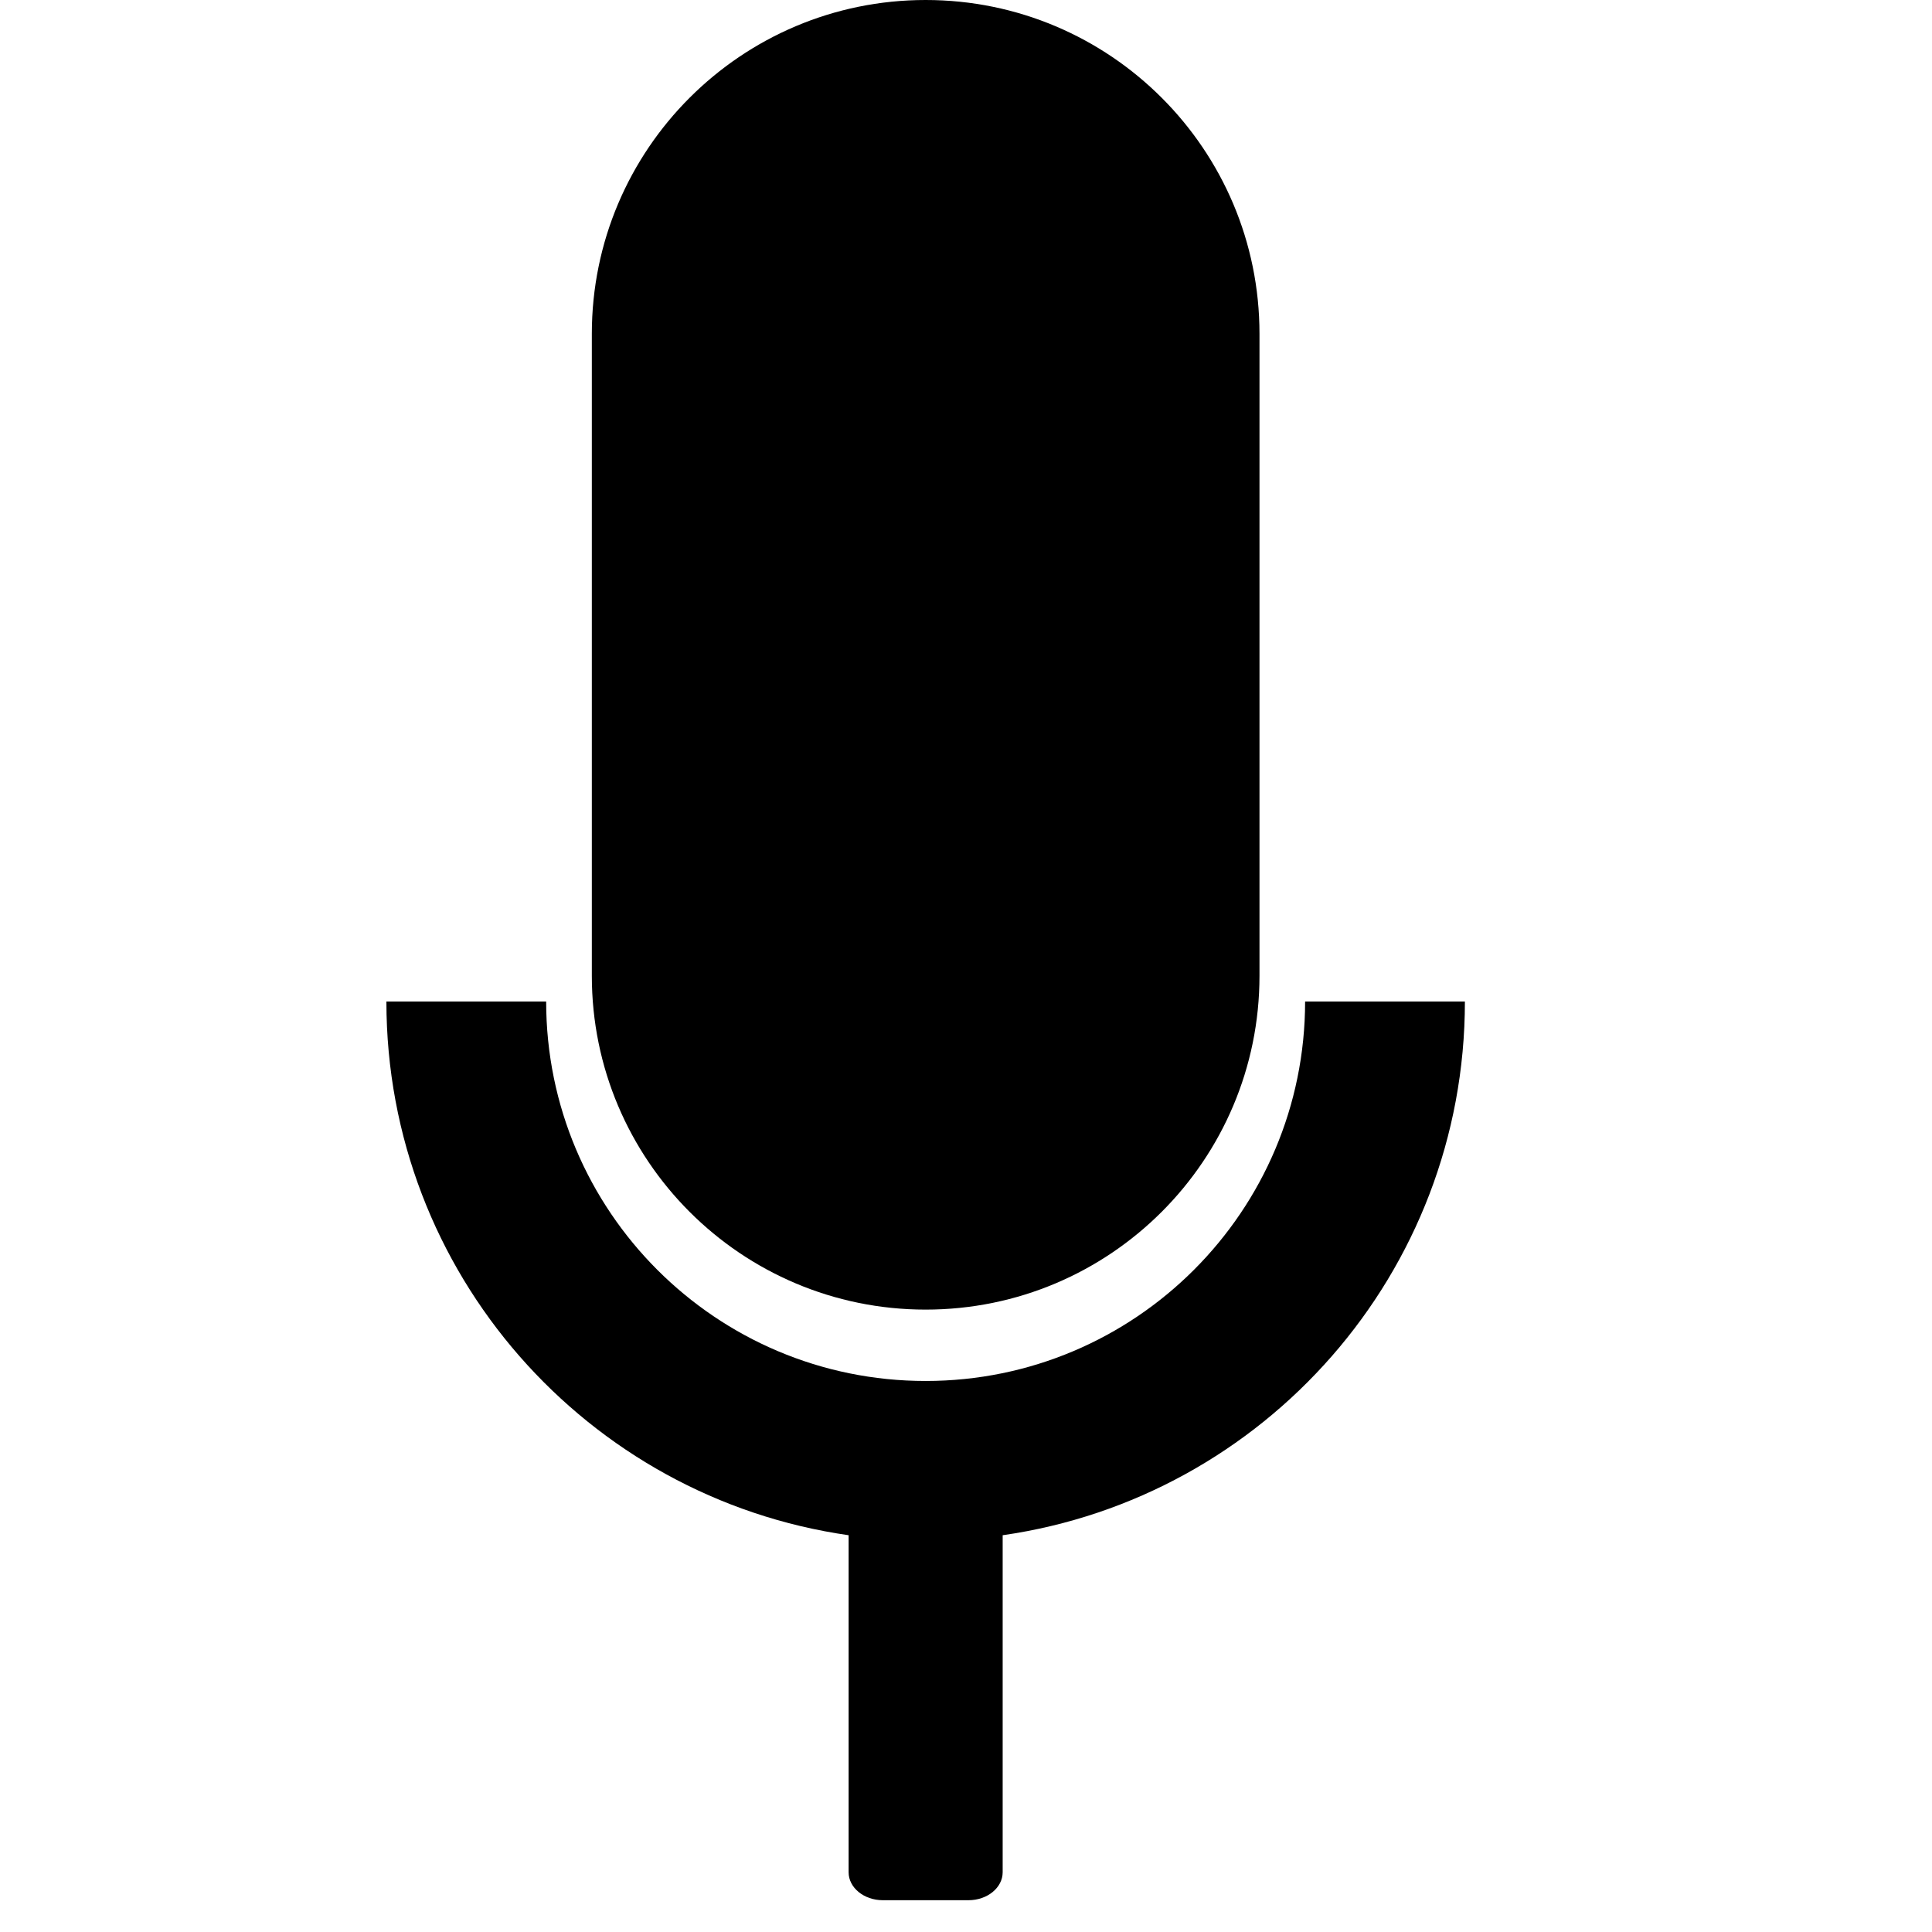
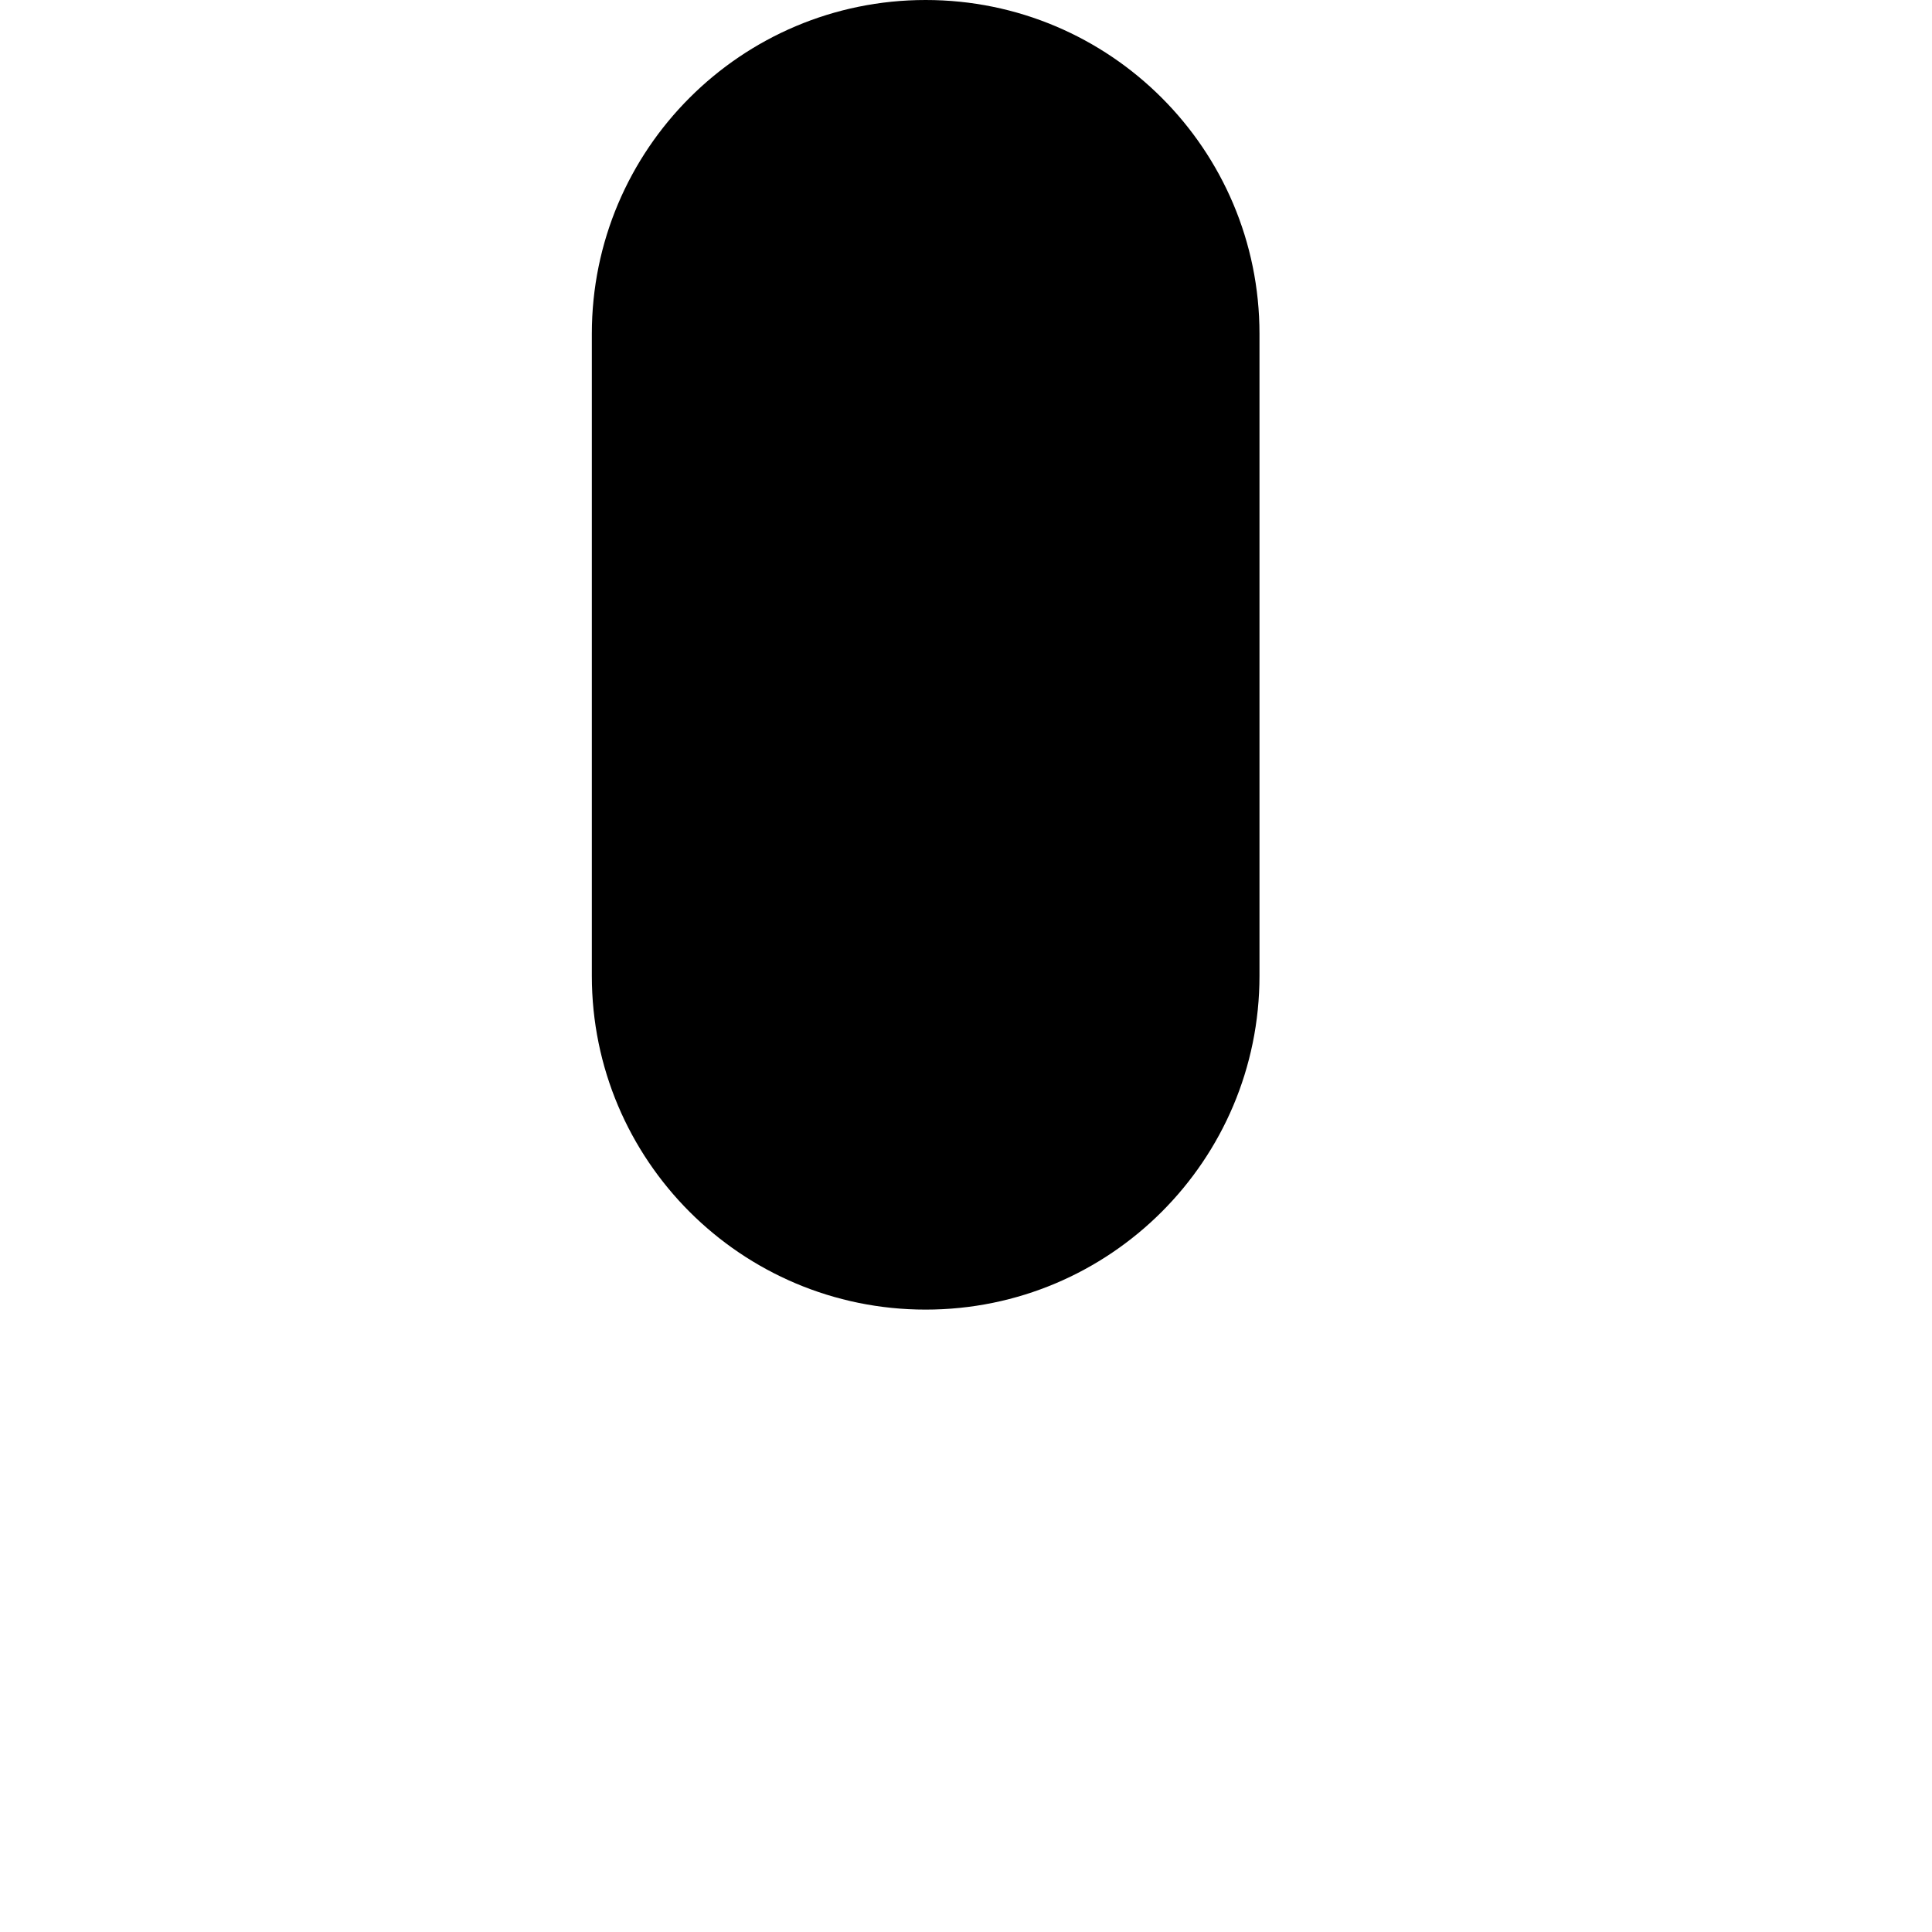
<svg xmlns="http://www.w3.org/2000/svg" version="1.1" x="0px" y="0px" width="100px" height="100px" viewBox="-20 0 100 100" overflow="visible" enable-background="new -20 0 100 100" xml:space="preserve">
  <defs>
</defs>
-   <path d="M55.823,51.837h-8.271c0,10.847-8.793,19.642-19.642,19.642c-10.848,0-19.641-8.795-19.641-19.642H0  c0,14.061,10.398,25.69,23.924,27.626v17.444c0,0.799,0.793,1.448,1.772,1.448h4.431c0.979,0,1.771-0.649,1.771-1.448V79.463  C45.426,77.527,55.823,65.897,55.823,51.837z" />
  <path d="M45.191,17.278C45.191,7.736,37.455,0,27.911,0c-9.542,0-17.278,7.736-17.278,17.278c0,7.898,0,25.332,0,33.229  c0,9.543,7.736,17.278,17.278,17.278c9.544,0,17.28-7.735,17.28-17.278C45.191,42.61,45.191,25.176,45.191,17.278z" />
</svg>